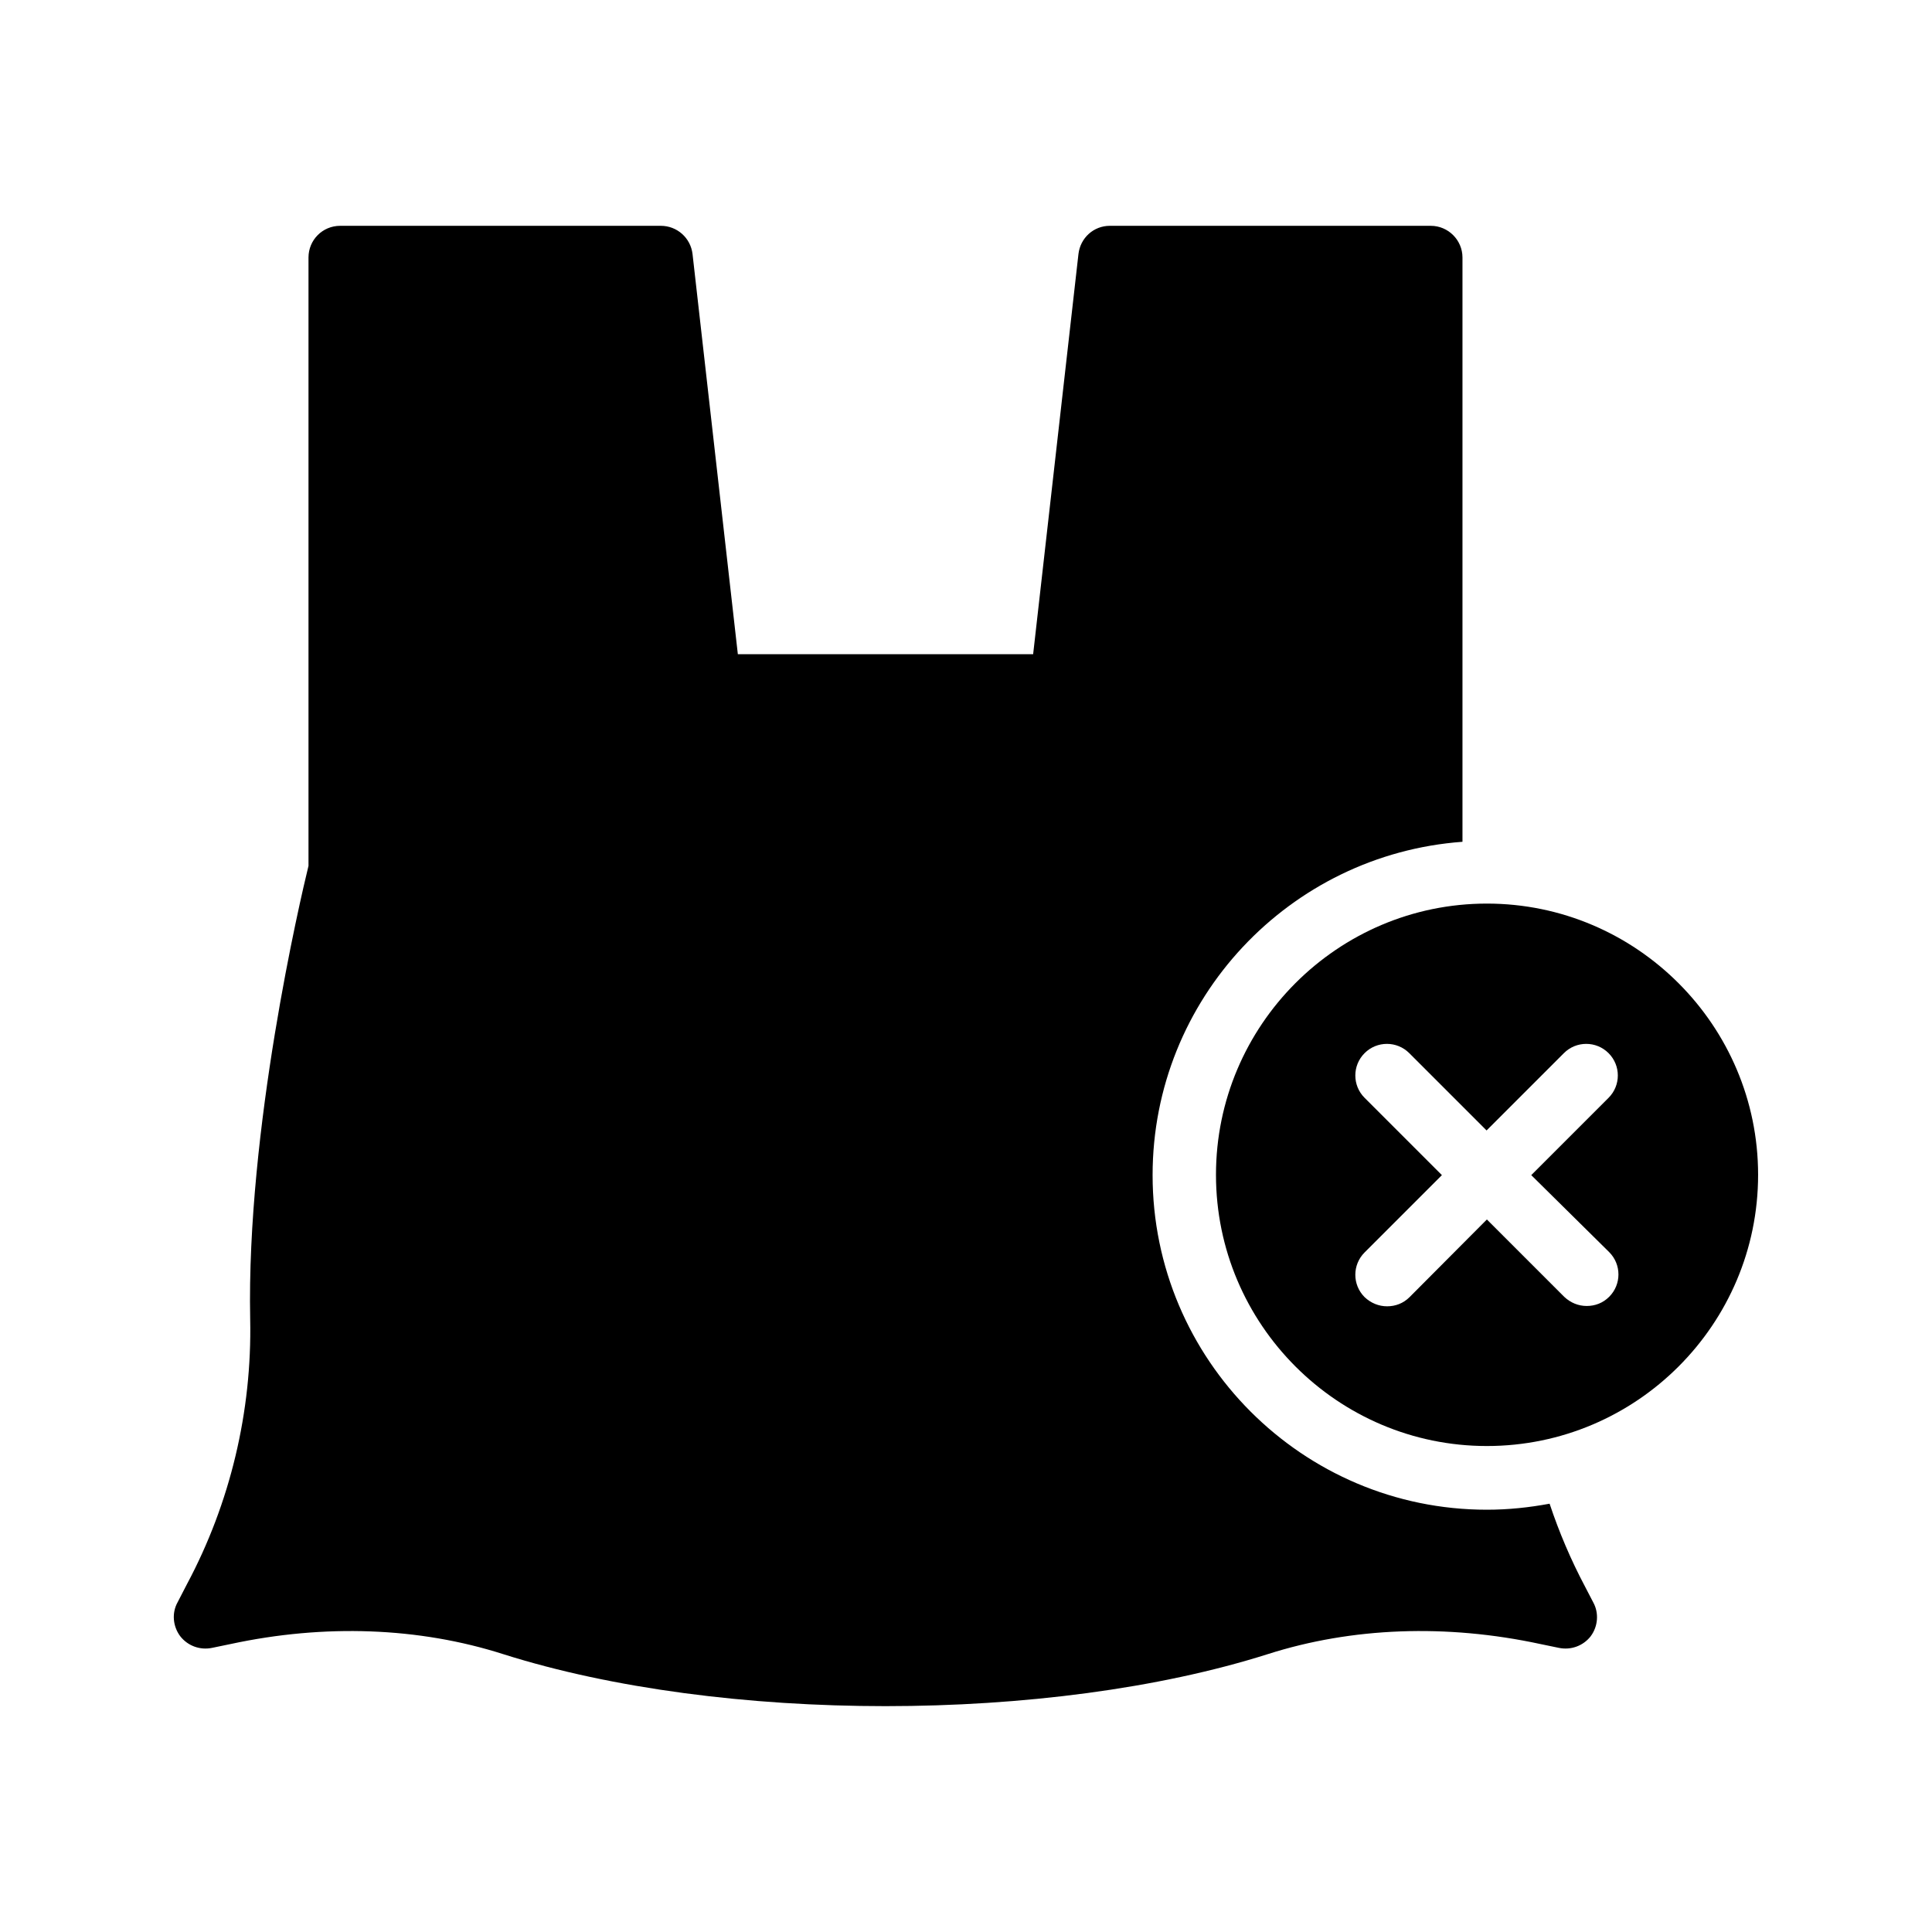
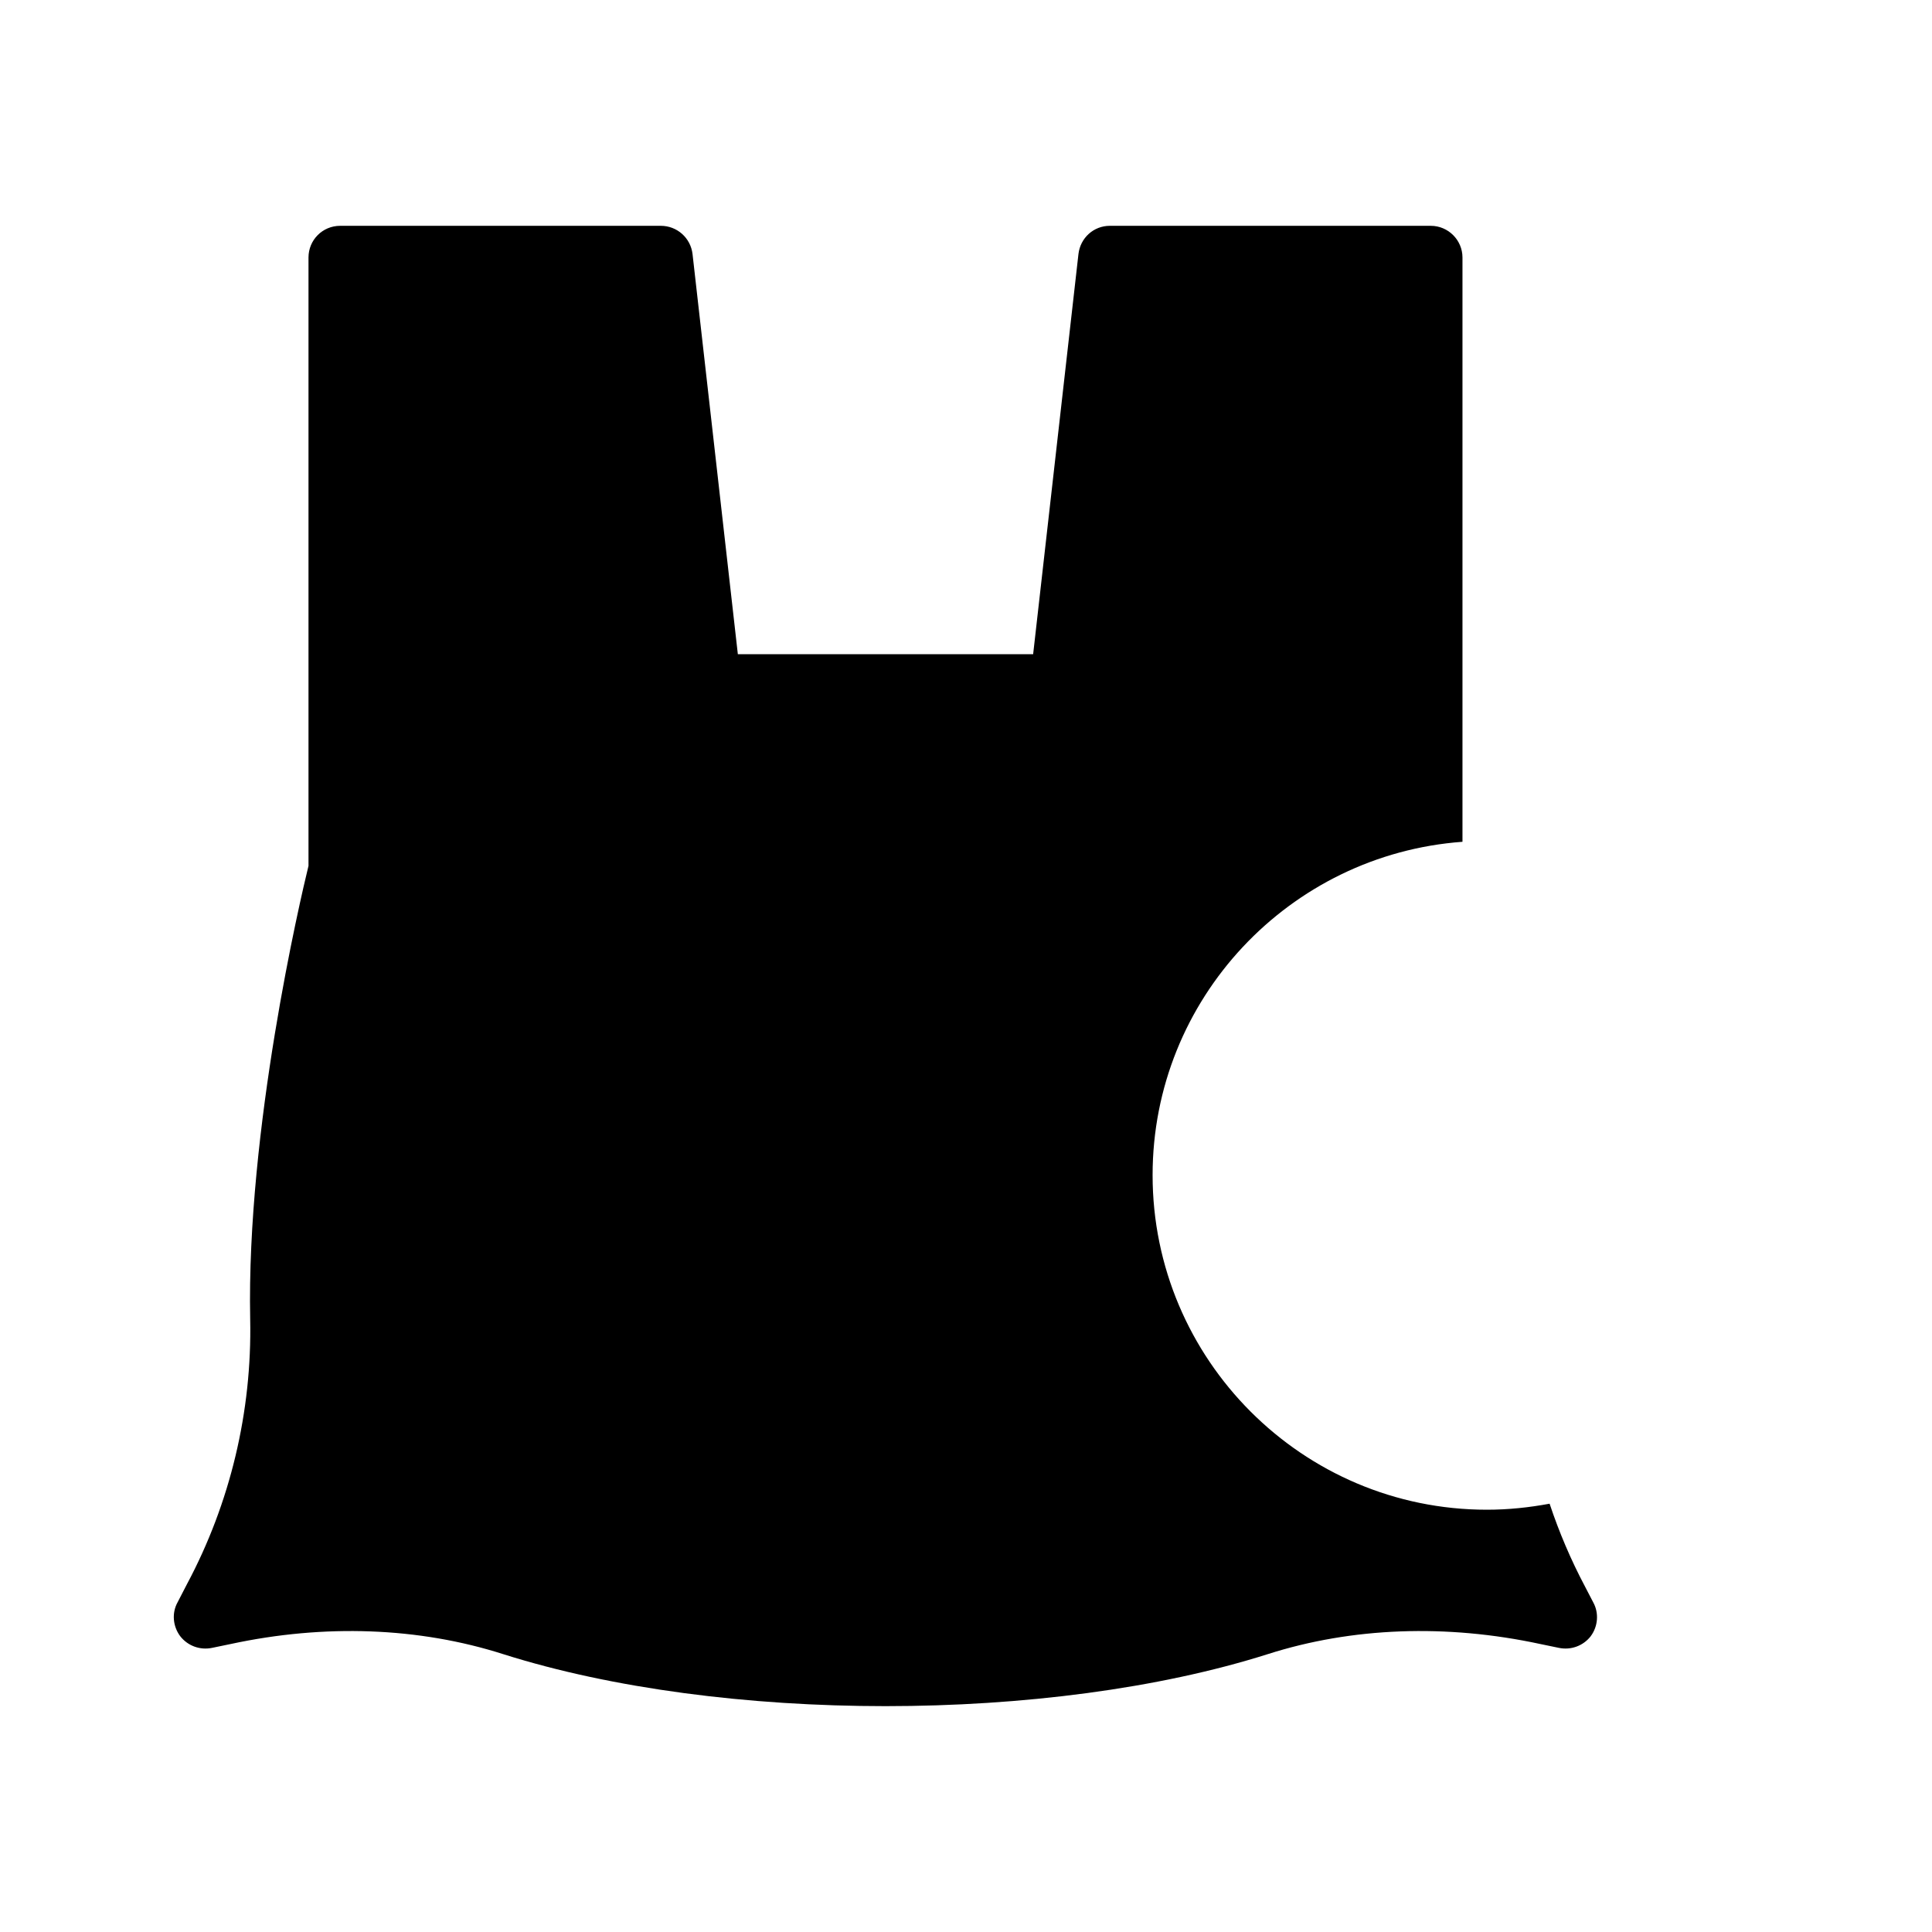
<svg xmlns="http://www.w3.org/2000/svg" fill="#000000" width="800px" height="800px" version="1.1" viewBox="144 144 512 512">
  <g>
    <path d="m565.58 577.59c-2.016 2.602-5.289 3.777-8.48 3.106l-4.871-1.008c-24.938-5.375-49.961-4.449-72.297 2.688-28.887 9.152-65.074 13.77-101.27 13.77-36.191 0-72.379-4.617-101.27-13.77-22.336-7.137-47.359-8.062-72.297-2.688l-4.871 1.008c-3.191 0.672-6.465-0.504-8.48-3.106-1.93-2.602-2.266-6.129-0.672-8.984l2.519-4.871c11.418-21.41 17.215-45.68 16.711-70.113-1.008-50.297 13.27-111.26 15.453-120.16v-161.22c0-4.617 3.695-8.398 8.398-8.398h84.977c4.281 0 7.894 3.191 8.398 7.473l12.008 106.05h78.258l12.008-106.05c0.504-4.281 4.031-7.473 8.312-7.473h85.059c4.617 0 8.398 3.777 8.398 8.398v154.84c-45.848 3.359-82.121 41.648-82.121 88.336 0 48.871 39.719 88.672 88.586 88.672 5.711 0 11.168-0.586 16.625-1.594 2.519 7.559 5.625 14.863 9.406 22l2.184 4.199c1.504 2.766 1.254 6.293-0.68 8.895z" />
-     <path d="m538.04 383.46c-39.551 0-71.793 32.242-71.793 71.875 0 39.633 32.242 71.875 71.793 71.875 39.633 0 71.875-32.242 71.875-71.875 0-39.547-32.242-71.875-71.875-71.875zm32.41 92.363c3.273 3.273 3.273 8.566 0 11.84-1.68 1.68-3.777 2.434-5.961 2.434-2.184 0-4.281-0.84-5.961-2.434l-20.488-20.488-20.488 20.574c-1.68 1.68-3.777 2.434-5.961 2.434s-4.281-0.84-5.961-2.434c-3.273-3.273-3.273-8.566 0-11.84l20.488-20.488-20.488-20.488c-3.273-3.273-3.273-8.566 0-11.84 3.273-3.273 8.566-3.273 11.84 0l20.488 20.488 20.488-20.488c3.273-3.273 8.566-3.273 11.84 0 3.273 3.273 3.273 8.566 0 11.84l-20.488 20.488z" />
  </g>
</svg>